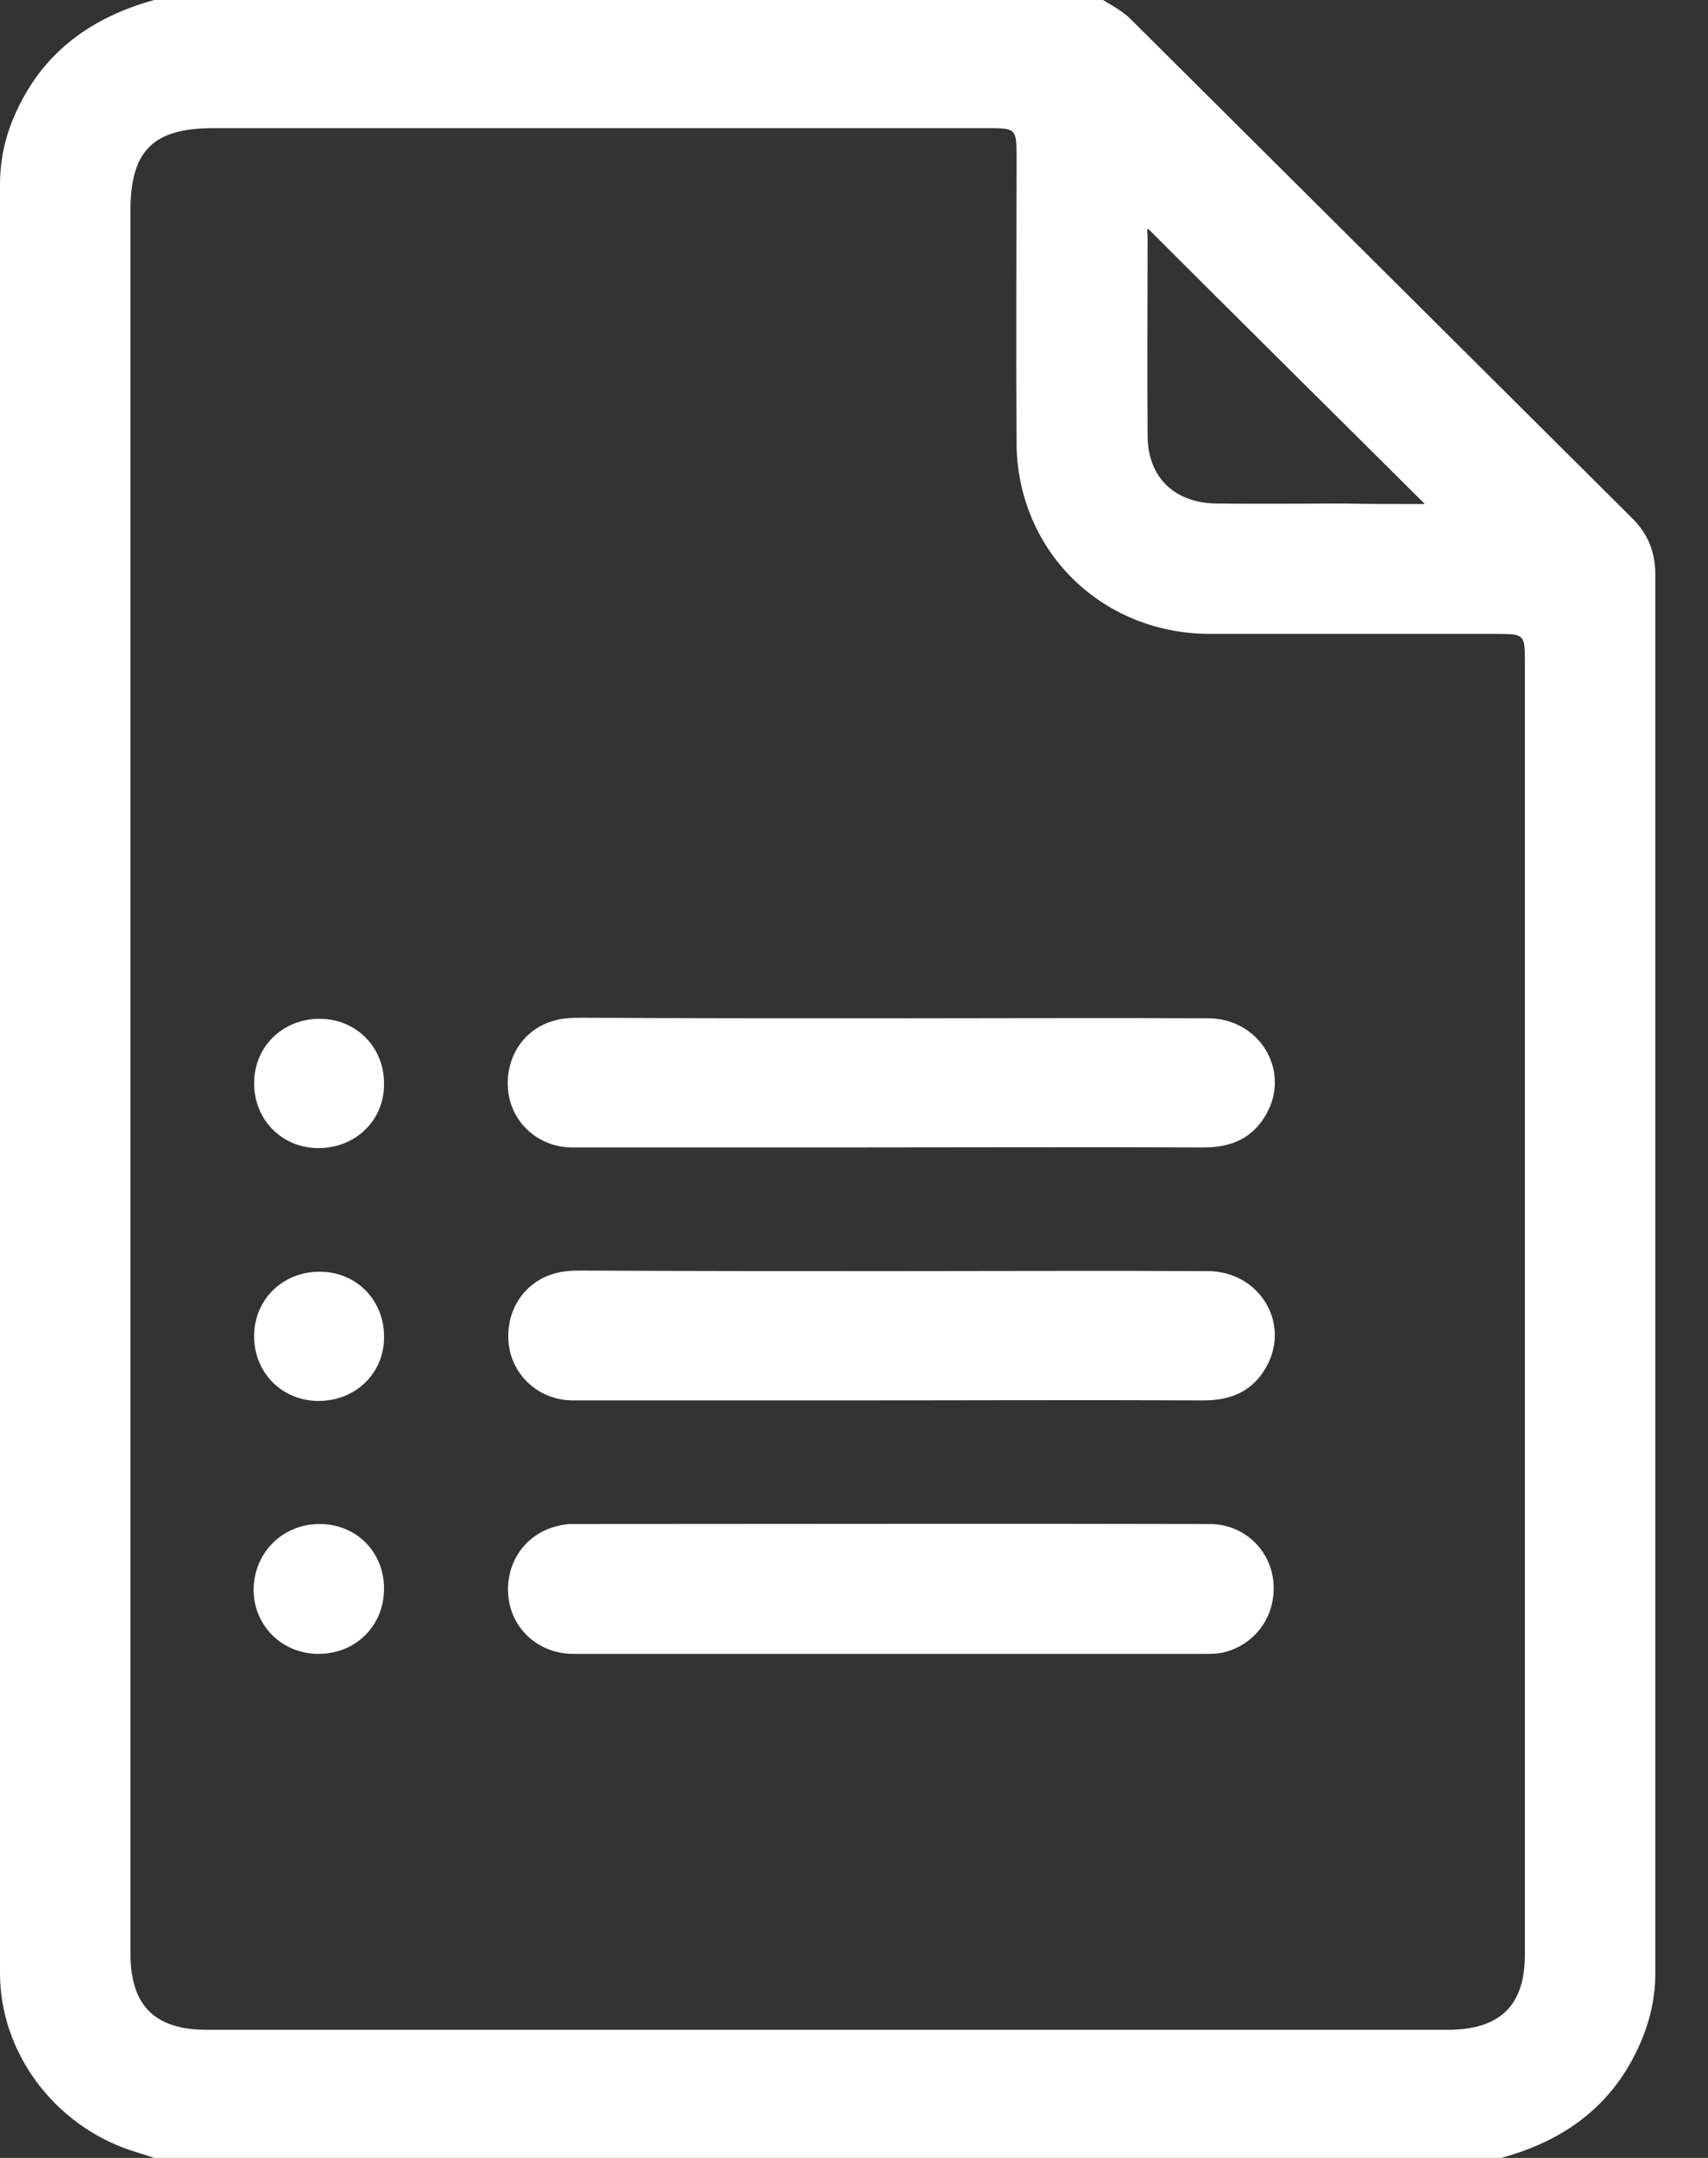
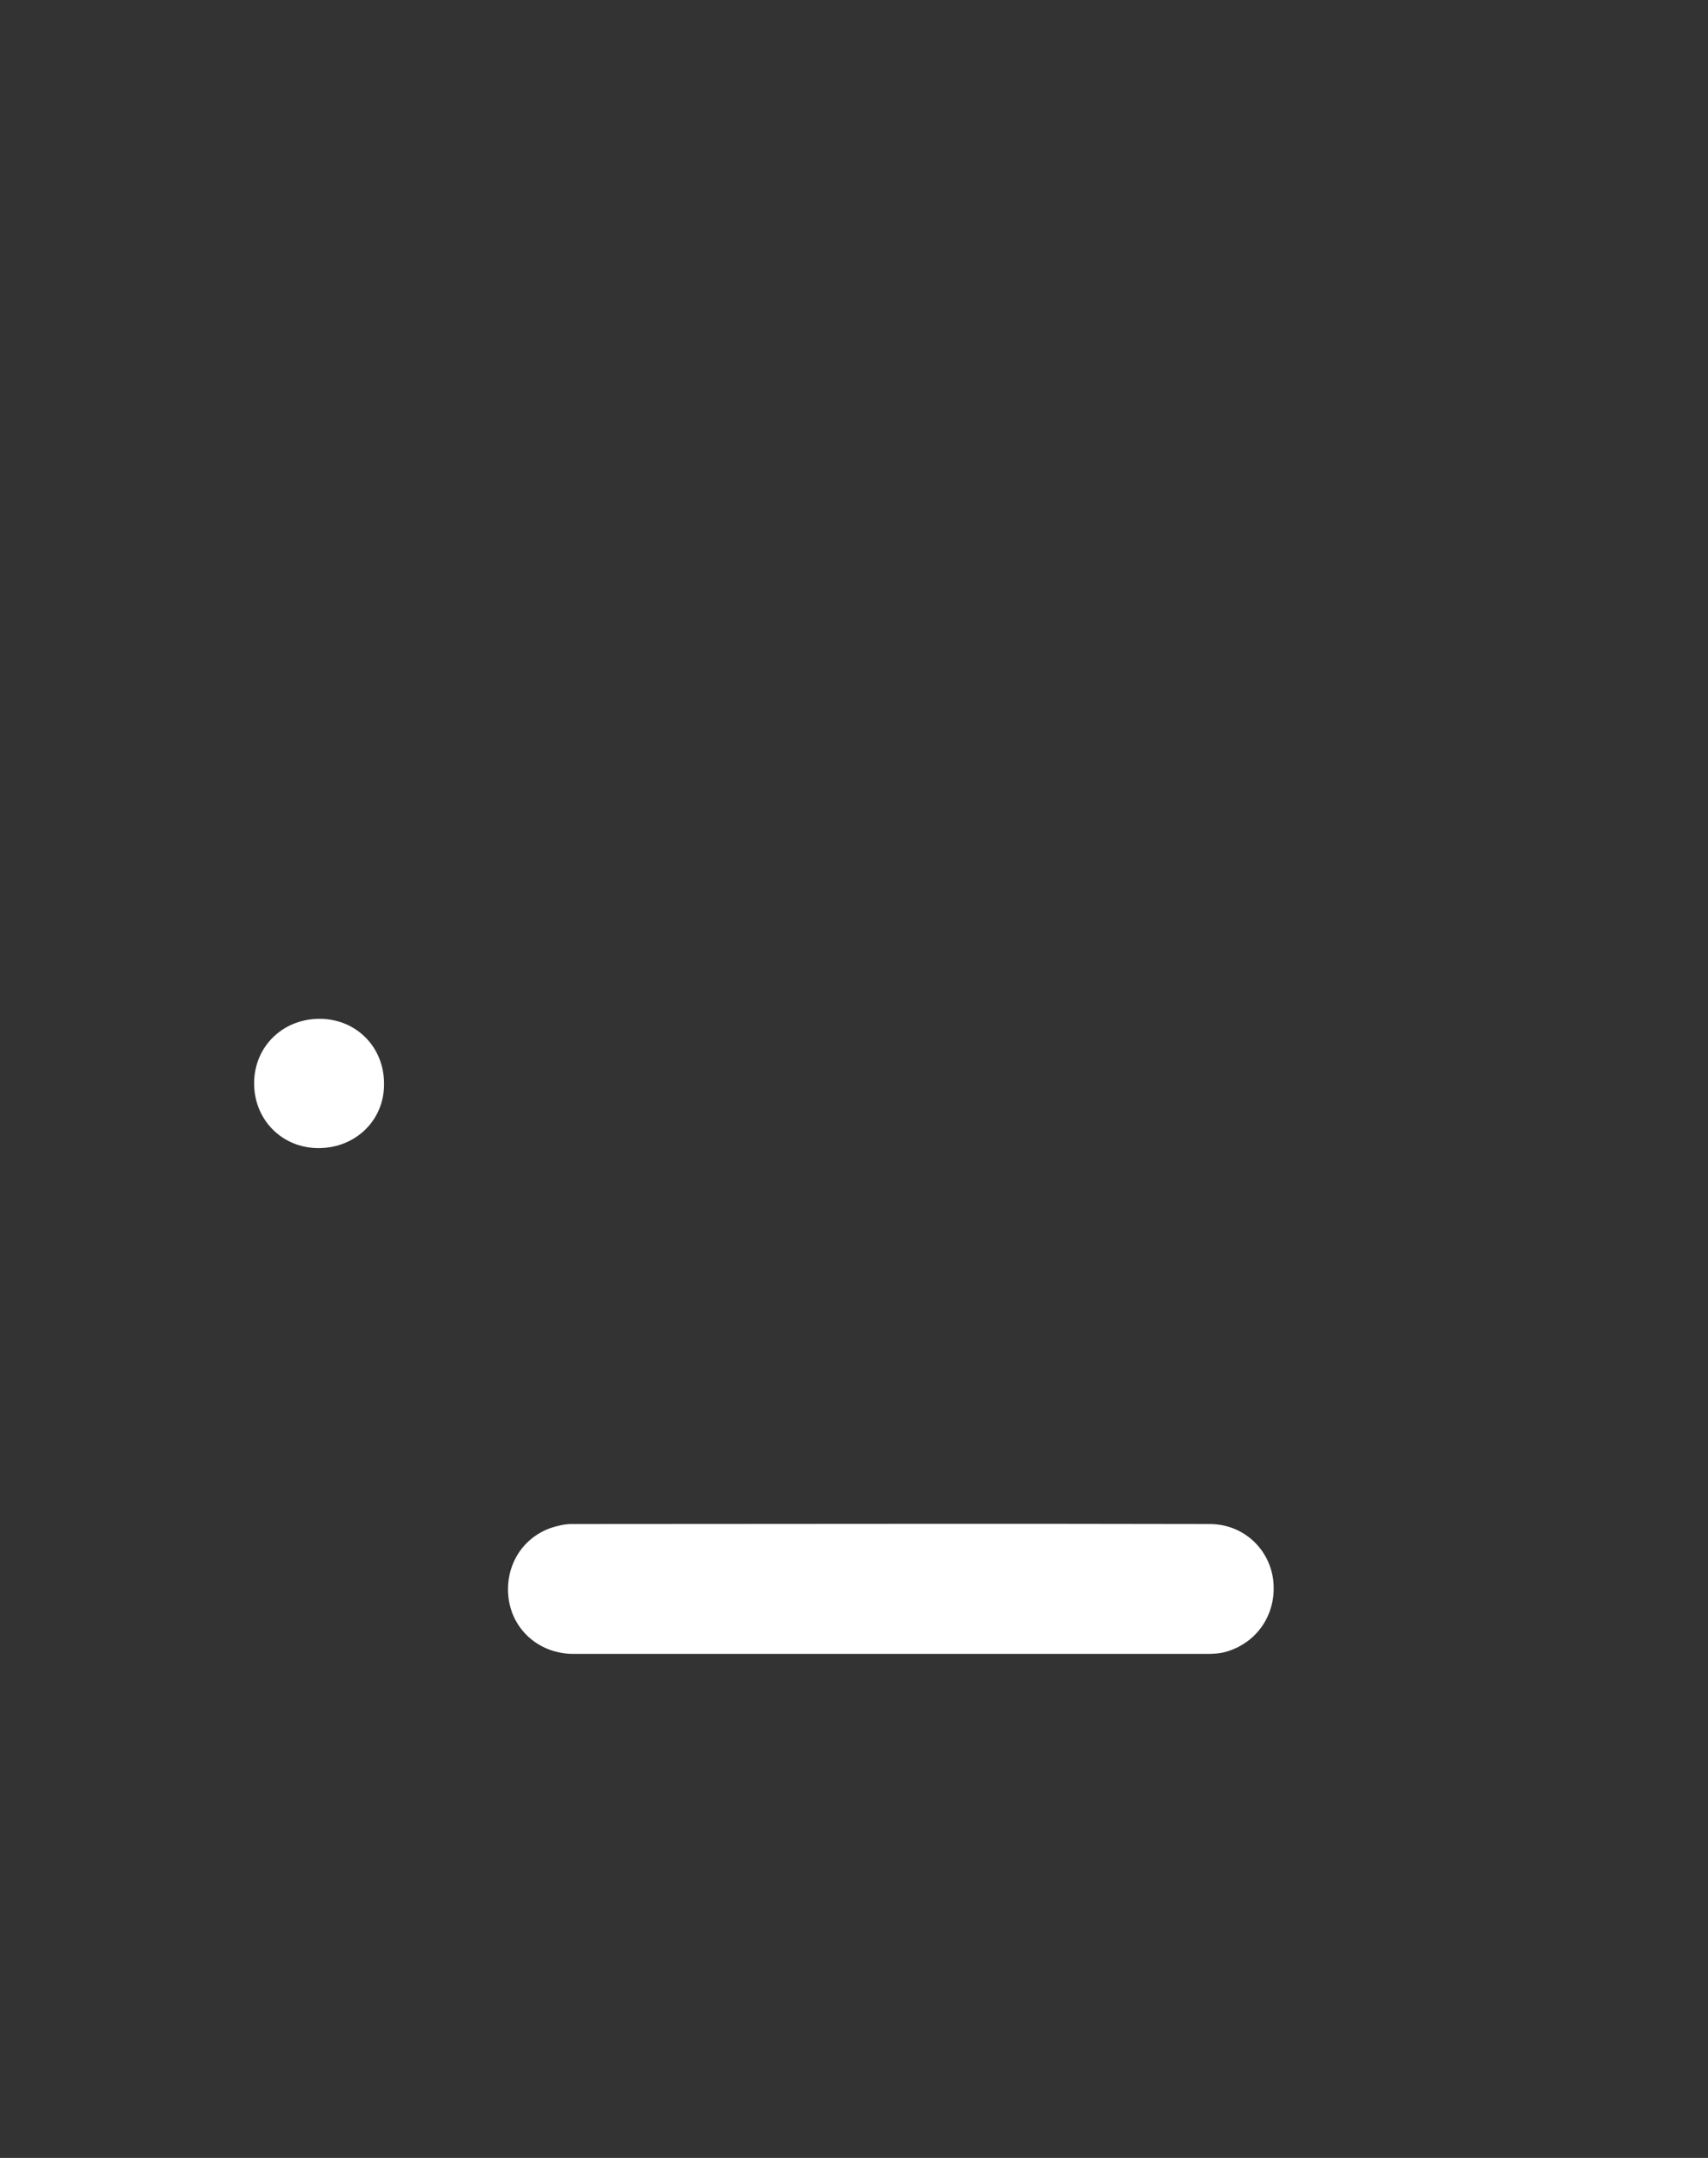
<svg xmlns="http://www.w3.org/2000/svg" width="19" height="24" viewBox="0 0 19 24" fill="none">
  <rect x="0" y="0" width="19" height="24" fill="#333333" stroke="none" />
-   <path d="M1.715 0C5.233 0 8.751 0 12.27 0C12.383 0.069 12.502 0.131 12.596 0.231C14.45 2.075 16.303 3.919 18.156 5.763C18.332 5.938 18.414 6.138 18.414 6.394C18.414 11.575 18.414 16.762 18.414 21.944C18.414 22.256 18.338 22.544 18.2 22.825C17.892 23.456 17.365 23.819 16.699 24C11.704 24 6.71 24 1.715 24C1.627 23.969 1.539 23.944 1.445 23.913C0.597 23.625 0 22.825 0 21.944C0 15.312 0 8.688 0 2.056C0 1.75 0.069 1.469 0.201 1.2C0.509 0.556 1.037 0.188 1.715 0ZM1.451 11.975C1.451 15.225 1.451 18.475 1.451 21.725C1.451 22.306 1.721 22.575 2.299 22.575C6.898 22.575 11.503 22.575 16.102 22.575C16.686 22.575 16.963 22.306 16.963 21.738C16.963 16.944 16.963 12.144 16.963 7.35C16.963 7.062 16.956 7.05 16.655 7.05C15.587 7.05 14.519 7.05 13.451 7.05C12.245 7.044 11.315 6.119 11.308 4.925C11.302 3.869 11.308 2.819 11.308 1.762C11.308 1.425 11.308 1.425 10.969 1.425C8.104 1.425 5.24 1.425 2.375 1.425C1.703 1.425 1.451 1.675 1.451 2.344C1.451 5.556 1.451 8.769 1.451 11.975ZM15.851 5.606C14.814 4.575 13.79 3.562 12.772 2.544C12.753 2.556 12.766 2.594 12.766 2.631C12.766 3.375 12.76 4.112 12.766 4.856C12.772 5.312 13.067 5.594 13.532 5.6C14.004 5.606 14.475 5.6 14.946 5.6C15.241 5.606 15.549 5.606 15.851 5.606Z" fill="white" />
-   <path d="M9.914 11.325C11.089 11.325 12.27 11.319 13.444 11.325C14.01 11.331 14.355 11.9 14.092 12.381C13.941 12.656 13.702 12.762 13.388 12.762C12.043 12.756 10.705 12.762 9.361 12.762C8.362 12.762 7.369 12.762 6.37 12.762C5.994 12.762 5.698 12.494 5.654 12.144C5.61 11.775 5.818 11.444 6.169 11.35C6.27 11.319 6.389 11.319 6.496 11.319C7.64 11.325 8.777 11.325 9.914 11.325Z" fill="white" />
-   <path d="M9.914 14.137C11.088 14.137 12.27 14.131 13.444 14.137C14.01 14.144 14.355 14.713 14.091 15.194C13.941 15.469 13.702 15.575 13.388 15.575C12.062 15.569 10.737 15.575 9.411 15.575C8.4 15.575 7.388 15.575 6.377 15.575C6 15.575 5.704 15.306 5.66 14.956C5.616 14.588 5.824 14.256 6.176 14.162C6.276 14.131 6.395 14.131 6.502 14.131C7.633 14.137 8.776 14.137 9.914 14.137Z" fill="white" />
  <path d="M9.907 18.394C8.733 18.394 7.552 18.394 6.377 18.394C6.012 18.394 5.717 18.144 5.661 17.8C5.604 17.438 5.799 17.1 6.144 16.988C6.207 16.969 6.283 16.95 6.352 16.95C8.72 16.95 11.089 16.944 13.457 16.95C13.821 16.95 14.11 17.212 14.161 17.556C14.211 17.919 14.01 18.25 13.664 18.363C13.558 18.4 13.444 18.394 13.338 18.394C12.194 18.394 11.051 18.394 9.907 18.394Z" fill="white" />
  <path d="M3.543 12.769C3.135 12.769 2.821 12.45 2.827 12.037C2.833 11.631 3.154 11.325 3.568 11.331C3.97 11.338 4.272 11.65 4.272 12.05C4.278 12.456 3.958 12.769 3.543 12.769Z" fill="white" />
-   <path d="M3.543 15.581C3.135 15.581 2.821 15.262 2.827 14.85C2.833 14.444 3.154 14.137 3.568 14.144C3.97 14.15 4.272 14.463 4.272 14.863C4.278 15.269 3.958 15.581 3.543 15.581Z" fill="white" />
-   <path d="M3.543 16.95C3.958 16.944 4.272 17.256 4.272 17.669C4.272 18.081 3.958 18.394 3.543 18.394C3.141 18.394 2.827 18.087 2.821 17.688C2.821 17.275 3.135 16.956 3.543 16.95Z" fill="white" />
</svg>